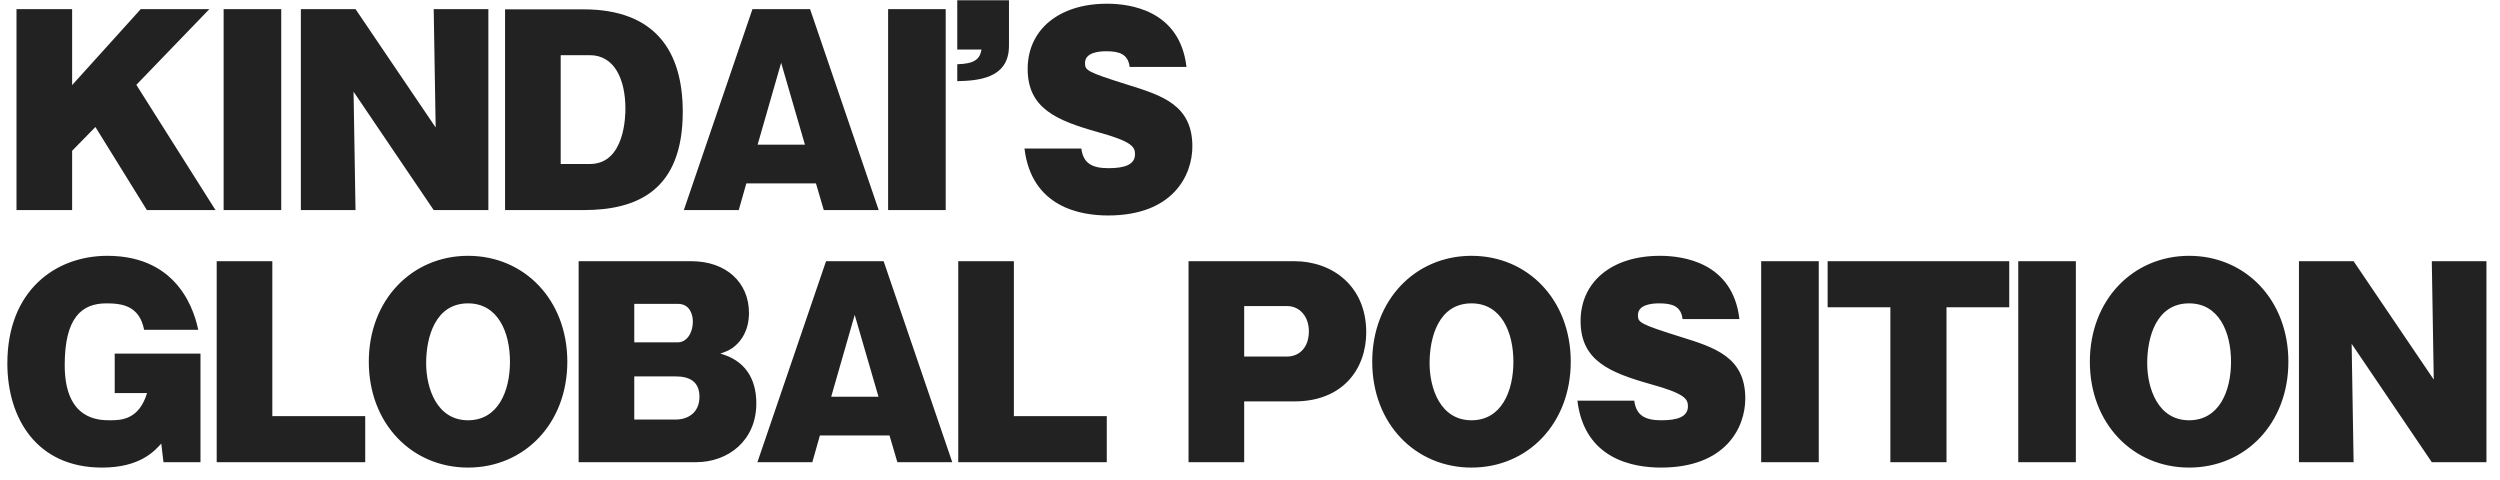
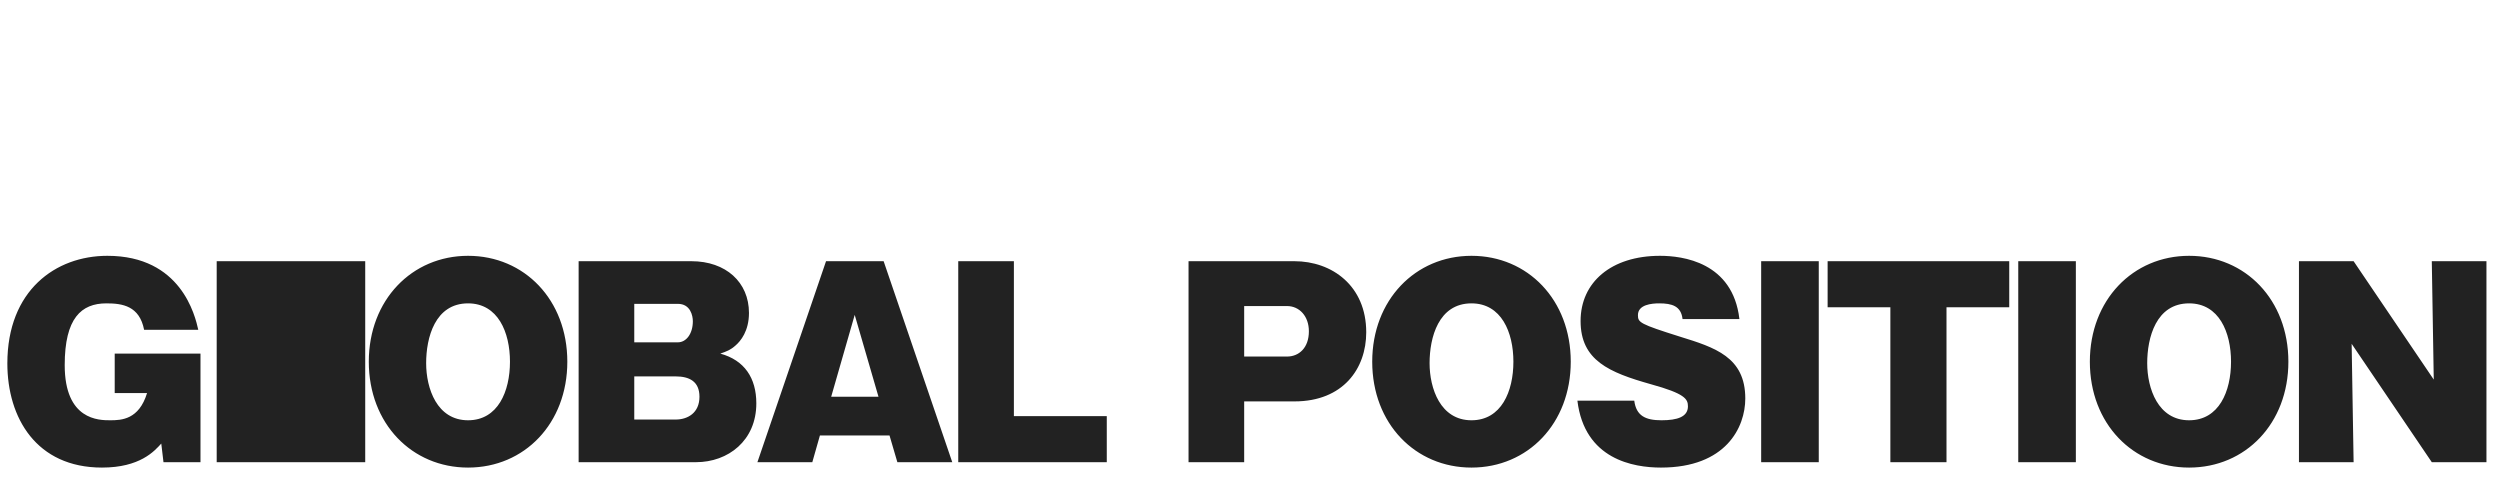
<svg xmlns="http://www.w3.org/2000/svg" width="714" height="137" viewBox="0 0 714 137" fill="none">
-   <path d="M56.63 94.2C55.72 90.14 51.73 73.06 30.66 73.06C15.89 73.06 2.1 82.93 2.1 103.79C2.1 119.4 10.43 133.54 29.12 133.54C39.97 133.54 44.1 128.85 46.06 126.68L46.69 132H57.26V100.99H32.76V112.26H42C39.69 119.82 34.72 120.03 31.5 120.03C28.28 120.03 18.48 120.03 18.48 104.28C18.48 90.84 23.24 86.64 30.38 86.64C34.93 86.64 39.83 87.34 41.16 94.2H56.63ZM104.308 132V118.84H77.778V74.6H61.888V132H104.308ZM162.028 103.3C162.028 85.66 149.778 73.06 133.678 73.06C117.648 73.06 105.328 85.66 105.328 103.3C105.328 121.01 117.648 133.54 133.678 133.54C149.778 133.54 162.028 120.94 162.028 103.3ZM145.648 103.3C145.648 111.77 142.218 120.03 133.678 120.03C124.788 120.03 121.708 110.93 121.708 103.72C121.708 96.44 124.228 86.64 133.678 86.64C142.218 86.64 145.648 94.9 145.648 103.3ZM198.786 132C207.956 132 216.006 125.84 216.006 115.2C216.006 107.99 212.646 102.88 205.716 100.99C207.536 100.36 208.656 99.94 210.056 98.68C211.526 97.42 213.906 94.55 213.906 89.37C213.906 80.62 207.326 74.6 197.456 74.6H165.256V132H198.786ZM181.146 86.78H193.606C197.176 86.78 197.876 90.14 197.876 91.75C197.876 95.32 195.986 97.77 193.606 97.77H181.146V86.78ZM181.146 107.5H192.976C196.826 107.5 199.766 108.9 199.766 113.31C199.766 117.93 196.406 119.82 192.976 119.82H181.146V107.5ZM254.046 124.37L256.286 132H271.966L252.366 74.6H235.916L216.316 132H231.996L234.166 124.37H254.046ZM237.386 113.31L244.106 89.93L250.896 113.31H237.386ZM316.096 132V118.84H289.566V74.6H273.676V132H316.096ZM339.447 132H355.337V114.64H369.687C383.617 114.64 390.197 105.26 390.197 94.9C390.197 81.6 380.397 74.6 369.687 74.6H339.447V132ZM355.337 87.41H367.587C371.087 87.41 373.817 90.28 373.817 94.62C373.817 99.38 370.947 101.83 367.587 101.83H355.337V87.41ZM448.607 103.3C448.607 85.66 436.357 73.06 420.257 73.06C404.227 73.06 391.907 85.66 391.907 103.3C391.907 121.01 404.227 133.54 420.257 133.54C436.357 133.54 448.607 120.94 448.607 103.3ZM432.227 103.3C432.227 111.77 428.797 120.03 420.257 120.03C411.367 120.03 408.287 110.93 408.287 103.72C408.287 96.44 410.807 86.64 420.257 86.64C428.797 86.64 432.227 94.9 432.227 103.3ZM450.505 114.43C452.535 131.23 466.535 133.54 474.375 133.54C492.925 133.54 498.455 122.06 498.455 113.8C498.455 101.97 489.775 99.24 479.835 96.16C468.285 92.52 467.795 92.1 467.795 90C467.795 86.99 471.715 86.64 473.885 86.64C477.525 86.64 480.115 87.41 480.535 91.12H496.775C494.885 74.81 480.465 73.06 474.095 73.06C460.165 73.06 451.415 80.62 451.415 91.68C451.415 102.95 459.605 106.38 471.505 109.74C481.165 112.4 482.075 113.94 482.075 116.04C482.075 119.05 479.065 120.03 474.515 120.03C469.965 120.03 467.305 118.77 466.745 114.43H450.505ZM519.44 74.6H502.99V132H519.44V74.6ZM555.919 87.76H573.839V74.6H521.969V87.76H539.889V132H555.919V87.76ZM592.864 74.6H576.414V132H592.864V74.6ZM653.562 103.3C653.562 85.66 641.312 73.06 625.212 73.06C609.182 73.06 596.862 85.66 596.862 103.3C596.862 121.01 609.182 133.54 625.212 133.54C641.312 133.54 653.562 120.94 653.562 103.3ZM637.182 103.3C637.182 111.77 633.752 120.03 625.212 120.03C616.322 120.03 613.242 110.93 613.242 103.72C613.242 96.44 615.762 86.64 625.212 86.64C633.752 86.64 637.182 94.9 637.182 103.3ZM710.13 132V74.6H694.52L695.08 108.41L672.19 74.6H656.58V132H672.19L671.63 98.19L694.52 132H710.13Z" fill="#222222" />
-   <path d="M27.25 36.27L41.95 60H61.55L38.94 24.23L59.8 2.6H40.2L20.6 24.3V2.6H4.71V60H20.6V43.06L27.25 36.27ZM80.318 2.6H63.868V60H80.318V2.6ZM139.476 60V2.6H123.866L124.426 36.41L101.536 2.6H85.926V60H101.536L100.976 26.19L123.866 60H139.476ZM144.245 60H166.645C181.905 60 194.995 54.47 194.995 31.93C194.995 14.64 187.155 2.67 166.645 2.67H144.245V60ZM160.135 15.76H168.465C175.465 15.76 178.615 22.62 178.615 31.02C178.615 32.63 178.615 46.84 168.465 46.84H160.135V15.76ZM233.035 52.37L235.275 60H250.955L231.355 2.6H214.905L195.305 60H210.985L213.155 52.37H233.035ZM216.375 41.31L223.095 17.93L229.885 41.31H216.375ZM270.095 2.6H253.645V60H270.095V2.6ZM280.323 14.15C279.833 16.95 278.293 18.21 273.393 18.35V23.18C278.923 23.04 288.163 22.62 288.163 13.1V0.08H273.393V14.15H280.323Z" fill="#222222" />
-   <path d="M292.59 42.43C294.62 59.23 308.62 61.54 316.46 61.54C335.01 61.54 340.54 50.06 340.54 41.8C340.54 29.97 331.86 27.24 321.92 24.16C310.37 20.52 309.88 20.1 309.88 18C309.88 14.99 313.8 14.64 315.97 14.64C319.61 14.64 322.2 15.41 322.62 19.12H338.86C336.97 2.81 322.55 1.06 316.18 1.06C302.25 1.06 293.5 8.62 293.5 19.68C293.5 30.95 301.69 34.38 313.59 37.74C323.25 40.4 324.16 41.94 324.16 44.04C324.16 47.05 321.15 48.03 316.6 48.03C312.05 48.03 309.39 46.77 308.83 42.43H292.59Z" fill="#222222" />
+   <path d="M56.63 94.2C55.72 90.14 51.73 73.06 30.66 73.06C15.89 73.06 2.1 82.93 2.1 103.79C2.1 119.4 10.43 133.54 29.12 133.54C39.97 133.54 44.1 128.85 46.06 126.68L46.69 132H57.26V100.99H32.76V112.26H42C39.69 119.82 34.72 120.03 31.5 120.03C28.28 120.03 18.48 120.03 18.48 104.28C18.48 90.84 23.24 86.64 30.38 86.64C34.93 86.64 39.83 87.34 41.16 94.2H56.63ZM104.308 132V118.84V74.6H61.888V132H104.308ZM162.028 103.3C162.028 85.66 149.778 73.06 133.678 73.06C117.648 73.06 105.328 85.66 105.328 103.3C105.328 121.01 117.648 133.54 133.678 133.54C149.778 133.54 162.028 120.94 162.028 103.3ZM145.648 103.3C145.648 111.77 142.218 120.03 133.678 120.03C124.788 120.03 121.708 110.93 121.708 103.72C121.708 96.44 124.228 86.64 133.678 86.64C142.218 86.64 145.648 94.9 145.648 103.3ZM198.786 132C207.956 132 216.006 125.84 216.006 115.2C216.006 107.99 212.646 102.88 205.716 100.99C207.536 100.36 208.656 99.94 210.056 98.68C211.526 97.42 213.906 94.55 213.906 89.37C213.906 80.62 207.326 74.6 197.456 74.6H165.256V132H198.786ZM181.146 86.78H193.606C197.176 86.78 197.876 90.14 197.876 91.75C197.876 95.32 195.986 97.77 193.606 97.77H181.146V86.78ZM181.146 107.5H192.976C196.826 107.5 199.766 108.9 199.766 113.31C199.766 117.93 196.406 119.82 192.976 119.82H181.146V107.5ZM254.046 124.37L256.286 132H271.966L252.366 74.6H235.916L216.316 132H231.996L234.166 124.37H254.046ZM237.386 113.31L244.106 89.93L250.896 113.31H237.386ZM316.096 132V118.84H289.566V74.6H273.676V132H316.096ZM339.447 132H355.337V114.64H369.687C383.617 114.64 390.197 105.26 390.197 94.9C390.197 81.6 380.397 74.6 369.687 74.6H339.447V132ZM355.337 87.41H367.587C371.087 87.41 373.817 90.28 373.817 94.62C373.817 99.38 370.947 101.83 367.587 101.83H355.337V87.41ZM448.607 103.3C448.607 85.66 436.357 73.06 420.257 73.06C404.227 73.06 391.907 85.66 391.907 103.3C391.907 121.01 404.227 133.54 420.257 133.54C436.357 133.54 448.607 120.94 448.607 103.3ZM432.227 103.3C432.227 111.77 428.797 120.03 420.257 120.03C411.367 120.03 408.287 110.93 408.287 103.72C408.287 96.44 410.807 86.64 420.257 86.64C428.797 86.64 432.227 94.9 432.227 103.3ZM450.505 114.43C452.535 131.23 466.535 133.54 474.375 133.54C492.925 133.54 498.455 122.06 498.455 113.8C498.455 101.97 489.775 99.24 479.835 96.16C468.285 92.52 467.795 92.1 467.795 90C467.795 86.99 471.715 86.64 473.885 86.64C477.525 86.64 480.115 87.41 480.535 91.12H496.775C494.885 74.81 480.465 73.06 474.095 73.06C460.165 73.06 451.415 80.62 451.415 91.68C451.415 102.95 459.605 106.38 471.505 109.74C481.165 112.4 482.075 113.94 482.075 116.04C482.075 119.05 479.065 120.03 474.515 120.03C469.965 120.03 467.305 118.77 466.745 114.43H450.505ZM519.44 74.6H502.99V132H519.44V74.6ZM555.919 87.76H573.839V74.6H521.969V87.76H539.889V132H555.919V87.76ZM592.864 74.6H576.414V132H592.864V74.6ZM653.562 103.3C653.562 85.66 641.312 73.06 625.212 73.06C609.182 73.06 596.862 85.66 596.862 103.3C596.862 121.01 609.182 133.54 625.212 133.54C641.312 133.54 653.562 120.94 653.562 103.3ZM637.182 103.3C637.182 111.77 633.752 120.03 625.212 120.03C616.322 120.03 613.242 110.93 613.242 103.72C613.242 96.44 615.762 86.64 625.212 86.64C633.752 86.64 637.182 94.9 637.182 103.3ZM710.13 132V74.6H694.52L695.08 108.41L672.19 74.6H656.58V132H672.19L671.63 98.19L694.52 132H710.13Z" fill="#222222" />
</svg>